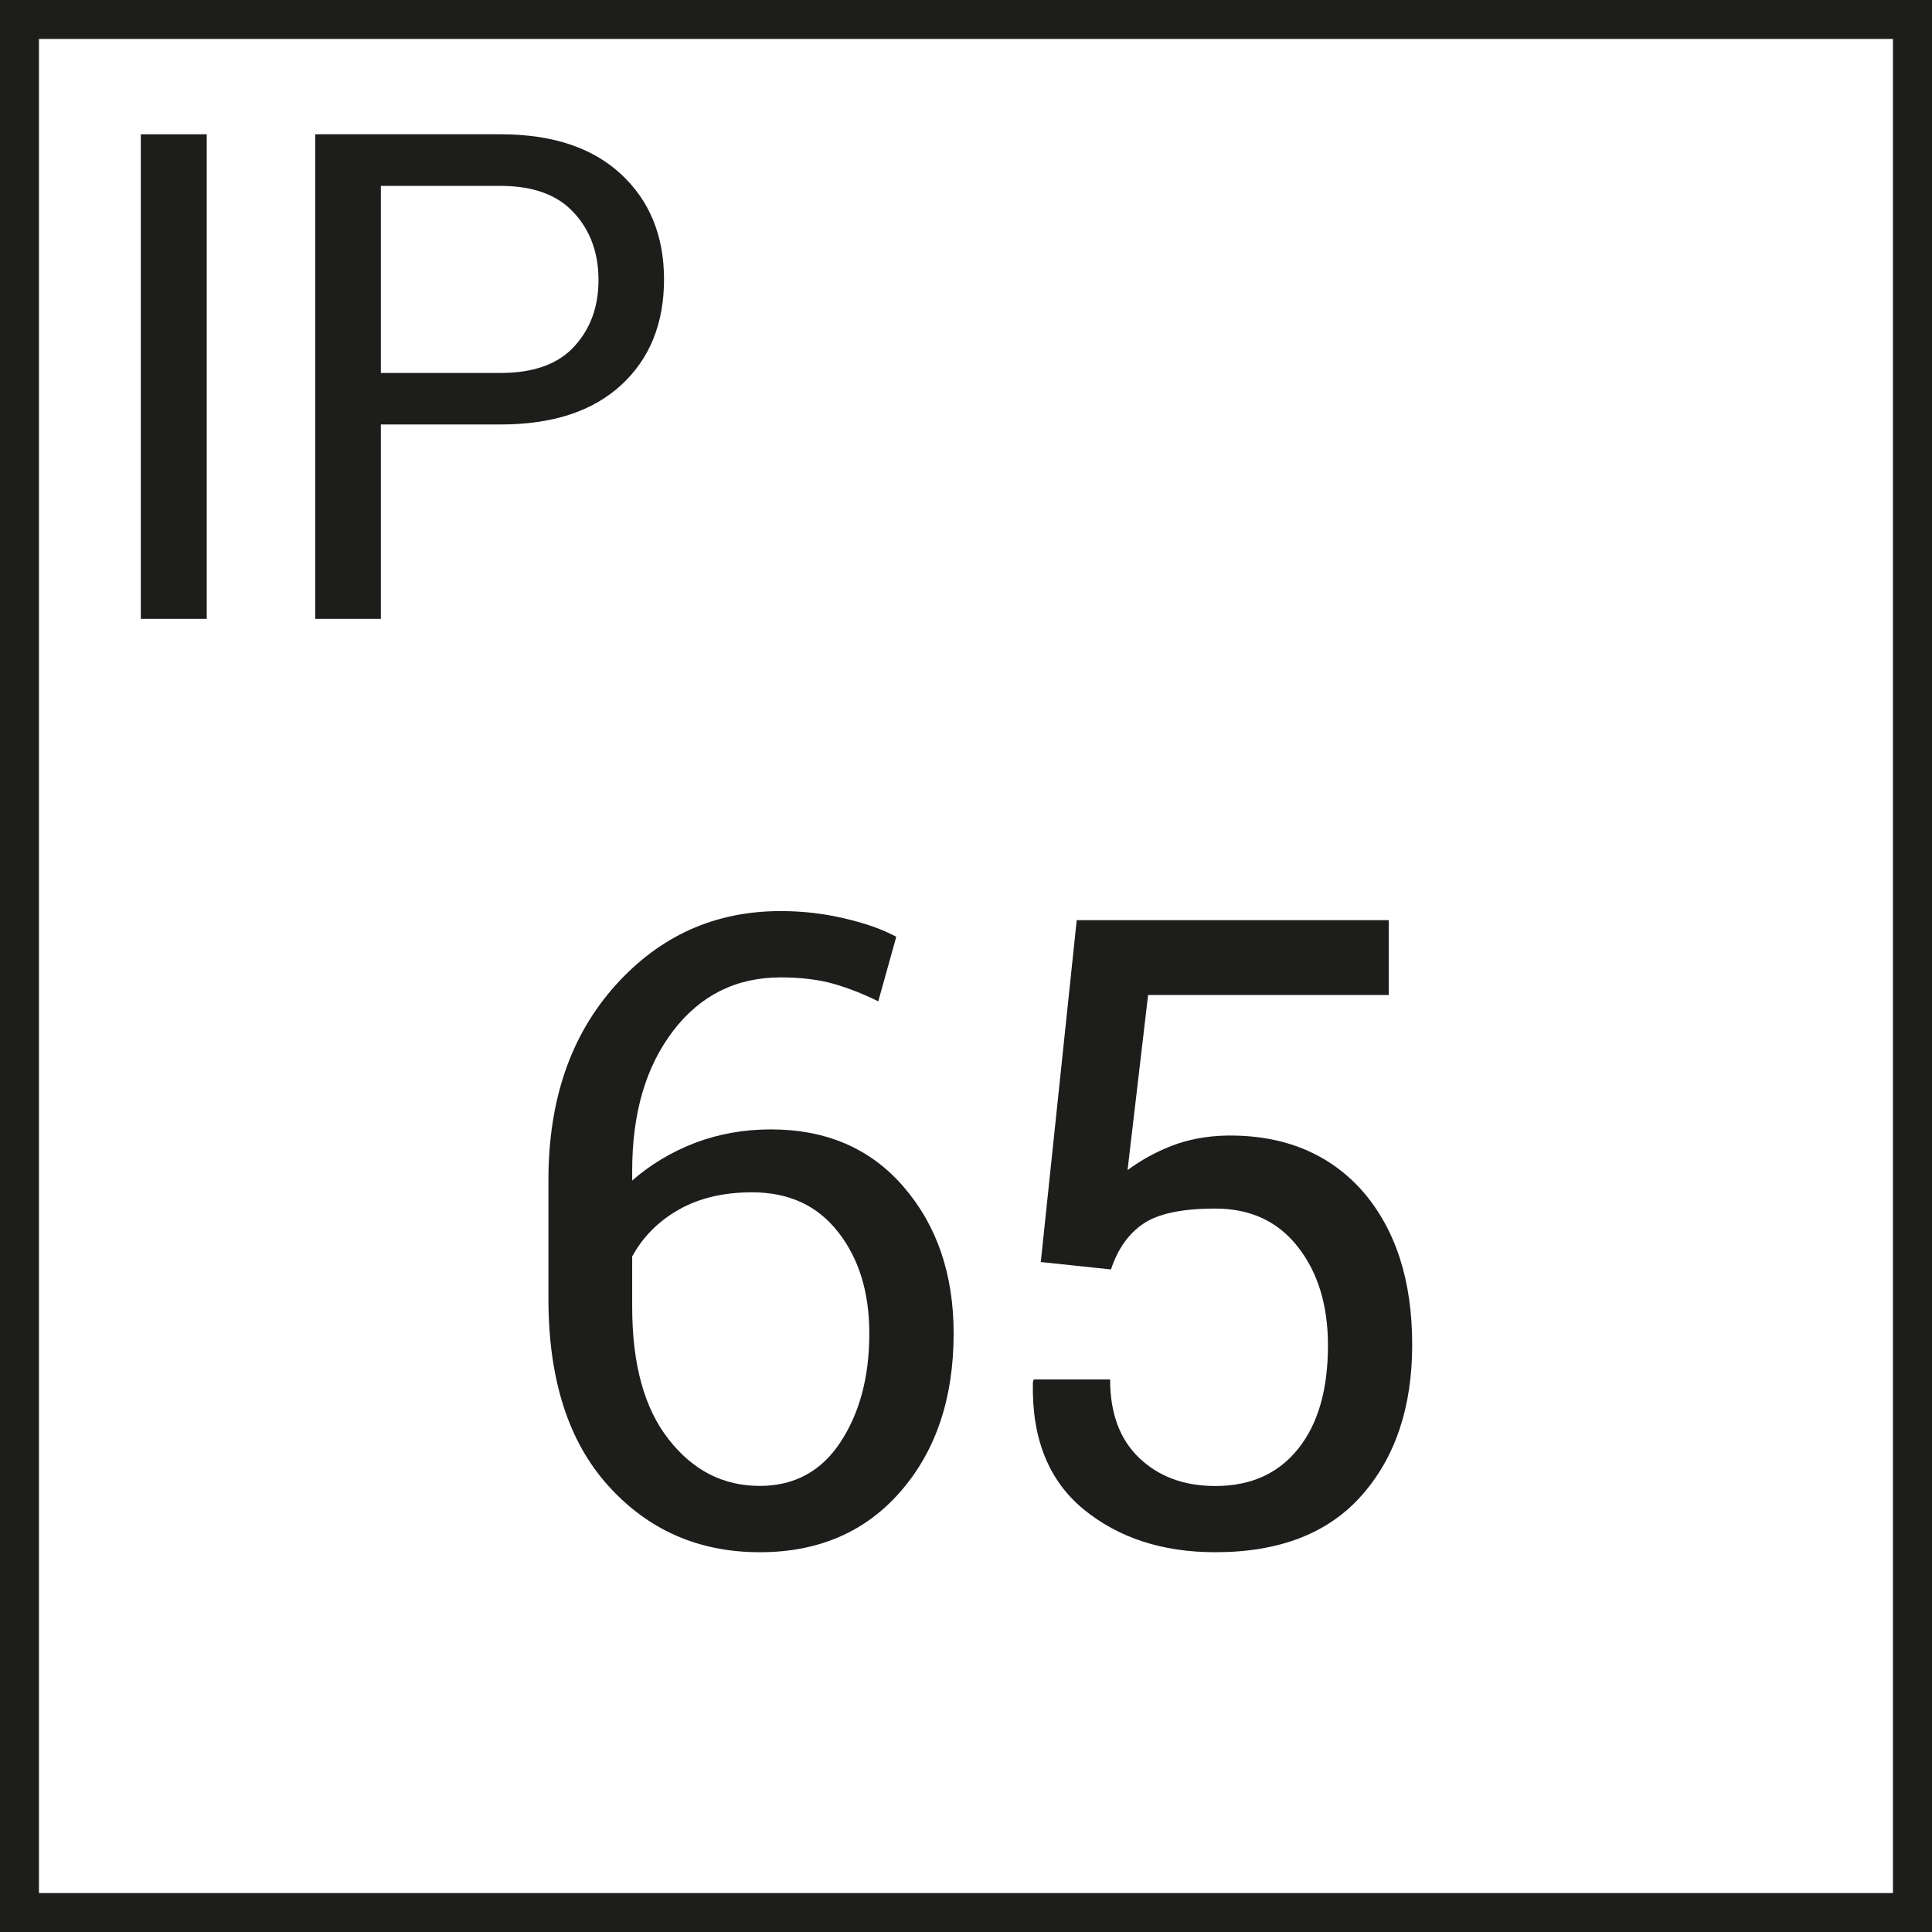
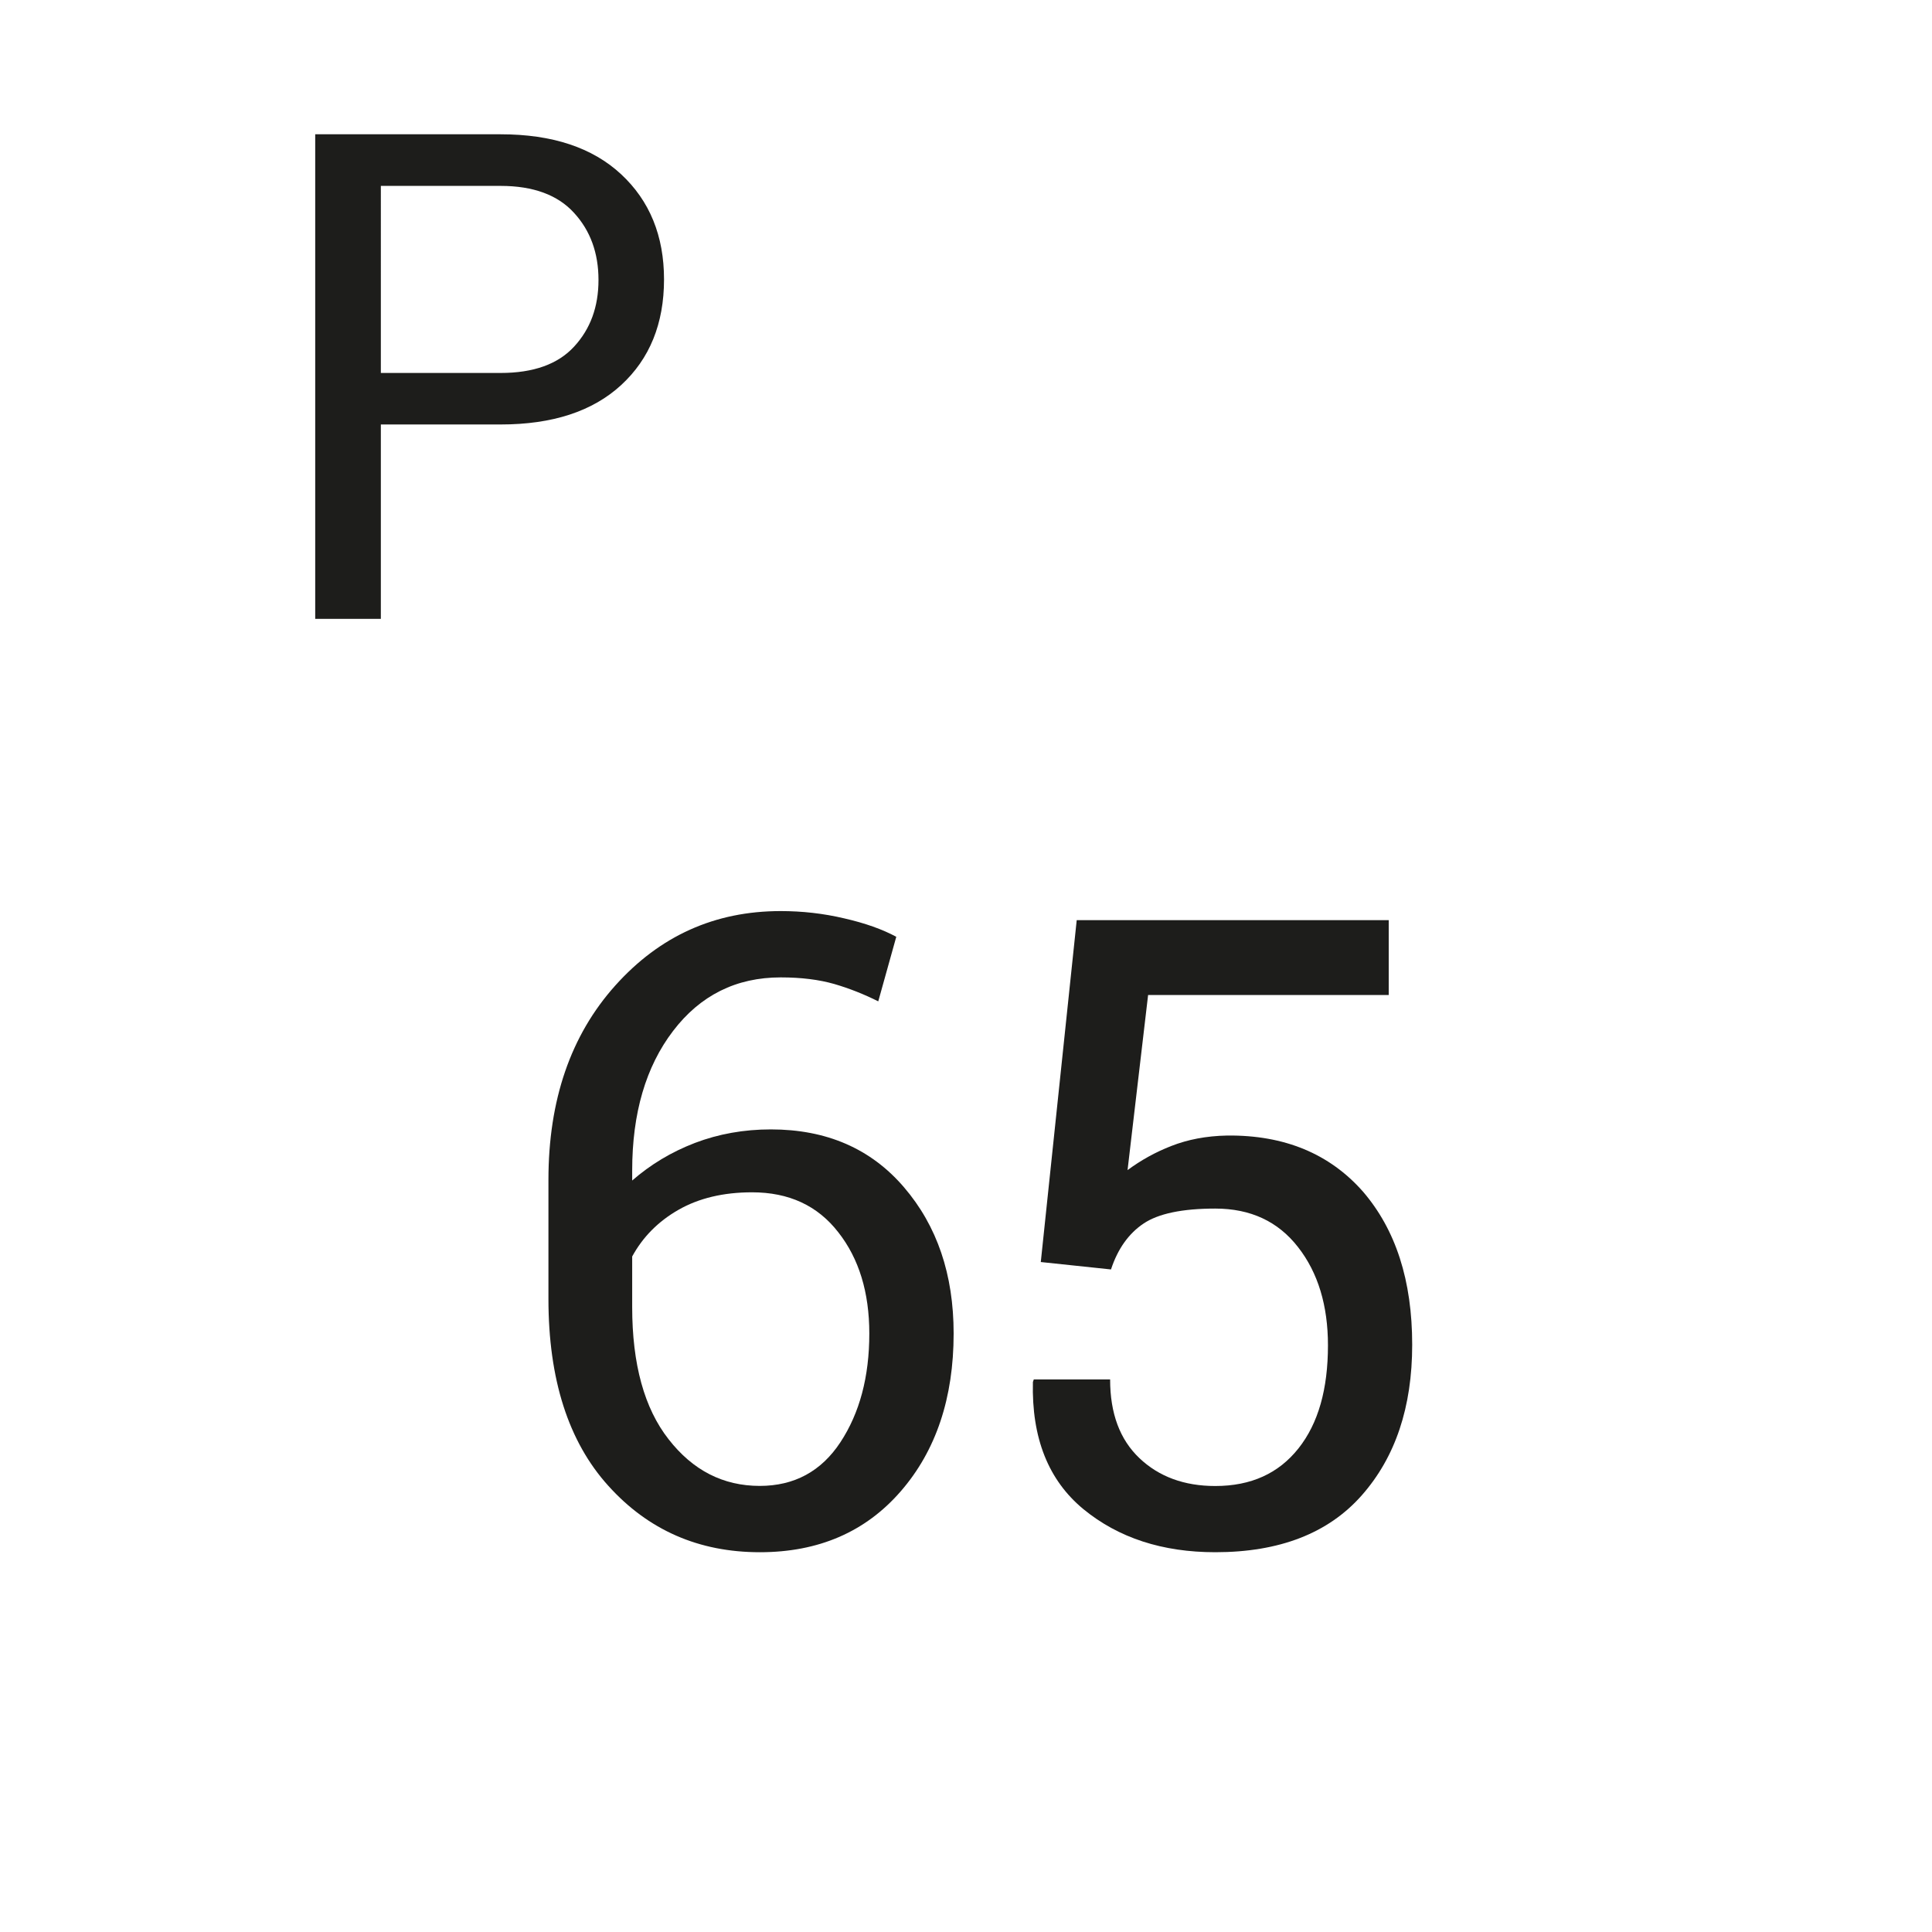
<svg xmlns="http://www.w3.org/2000/svg" version="1.1" id="Warstwa_1" x="0px" y="0px" width="19.84px" height="19.84px" viewBox="0 0 19.84 19.84" enable-background="new 0 0 19.84 19.84" xml:space="preserve">
  <g>
    <g>
-       <path fill="#1D1D1B" d="M19.439,0.4v19.04H0.4V0.4H19.439 M19.84,0H0v19.84h19.84V0L19.84,0z" />
-     </g>
+       </g>
    <g>
-       <path fill="#1D1D1B" d="M2.123,6.355H1.446V1.379h0.677V6.355z" />
      <path fill="#1D1D1B" d="M3.911,4.359v1.996H3.237V1.379h1.904c0.531,0,0.943,0.137,1.237,0.41s0.441,0.634,0.441,1.08    c0,0.454-0.147,0.816-0.441,1.086S5.672,4.359,5.141,4.359H3.911z M3.911,3.83h1.23c0.337,0,0.589-0.09,0.755-0.271    c0.167-0.181,0.25-0.408,0.25-0.684S6.063,2.369,5.895,2.186C5.728,2.002,5.476,1.909,5.141,1.909h-1.23V3.83z" />
    </g>
    <g>
      <path fill="#1D1D1B" d="M8.017,9.356c0.22,0,0.437,0.024,0.653,0.075C8.885,9.48,9.063,9.544,9.204,9.62l-0.185,0.663    c-0.144-0.072-0.294-0.132-0.451-0.178c-0.157-0.045-0.34-0.068-0.551-0.068c-0.457,0-0.826,0.184-1.105,0.55    c-0.28,0.366-0.42,0.845-0.42,1.433v0.103c0.188-0.164,0.402-0.293,0.644-0.386c0.242-0.092,0.502-0.139,0.78-0.139    c0.571,0,1.027,0.197,1.367,0.594c0.34,0.396,0.51,0.896,0.51,1.502c0,0.662-0.181,1.203-0.542,1.619    c-0.362,0.418-0.845,0.627-1.448,0.627c-0.627,0-1.146-0.227-1.556-0.682c-0.41-0.453-0.615-1.094-0.615-1.92v-1.222    c0-0.82,0.229-1.485,0.686-1.995C6.775,9.611,7.34,9.356,8.017,9.356z M7.723,12.244c-0.296,0-0.548,0.061-0.756,0.18    s-0.366,0.279-0.475,0.479v0.519c0,0.588,0.125,1.041,0.374,1.358c0.249,0.32,0.561,0.479,0.936,0.479    c0.354,0,0.631-0.149,0.828-0.448c0.198-0.301,0.297-0.672,0.297-1.117c0-0.422-0.106-0.769-0.318-1.039    C8.396,12.38,8.101,12.244,7.723,12.244z" />
      <path fill="#1D1D1B" d="M10.688,12.96l0.369-3.511h3.204v0.769H11.79l-0.211,1.798c0.135-0.1,0.285-0.184,0.45-0.248    c0.166-0.065,0.356-0.103,0.574-0.107c0.588-0.006,1.051,0.188,1.392,0.574c0.338,0.392,0.507,0.914,0.507,1.574    c0,0.642-0.173,1.156-0.518,1.547c-0.344,0.39-0.846,0.584-1.504,0.584c-0.543,0-0.994-0.147-1.354-0.442    c-0.36-0.297-0.533-0.731-0.519-1.306l0.009-0.026H11.4c0,0.349,0.1,0.617,0.301,0.808c0.201,0.191,0.461,0.286,0.779,0.286    c0.367,0,0.65-0.129,0.854-0.386s0.303-0.609,0.303-1.059c0-0.408-0.102-0.746-0.307-1.008c-0.205-0.264-0.488-0.396-0.85-0.396    c-0.34,0-0.586,0.052-0.737,0.154c-0.152,0.102-0.265,0.26-0.334,0.471L10.688,12.96z" />
    </g>
  </g>
</svg>